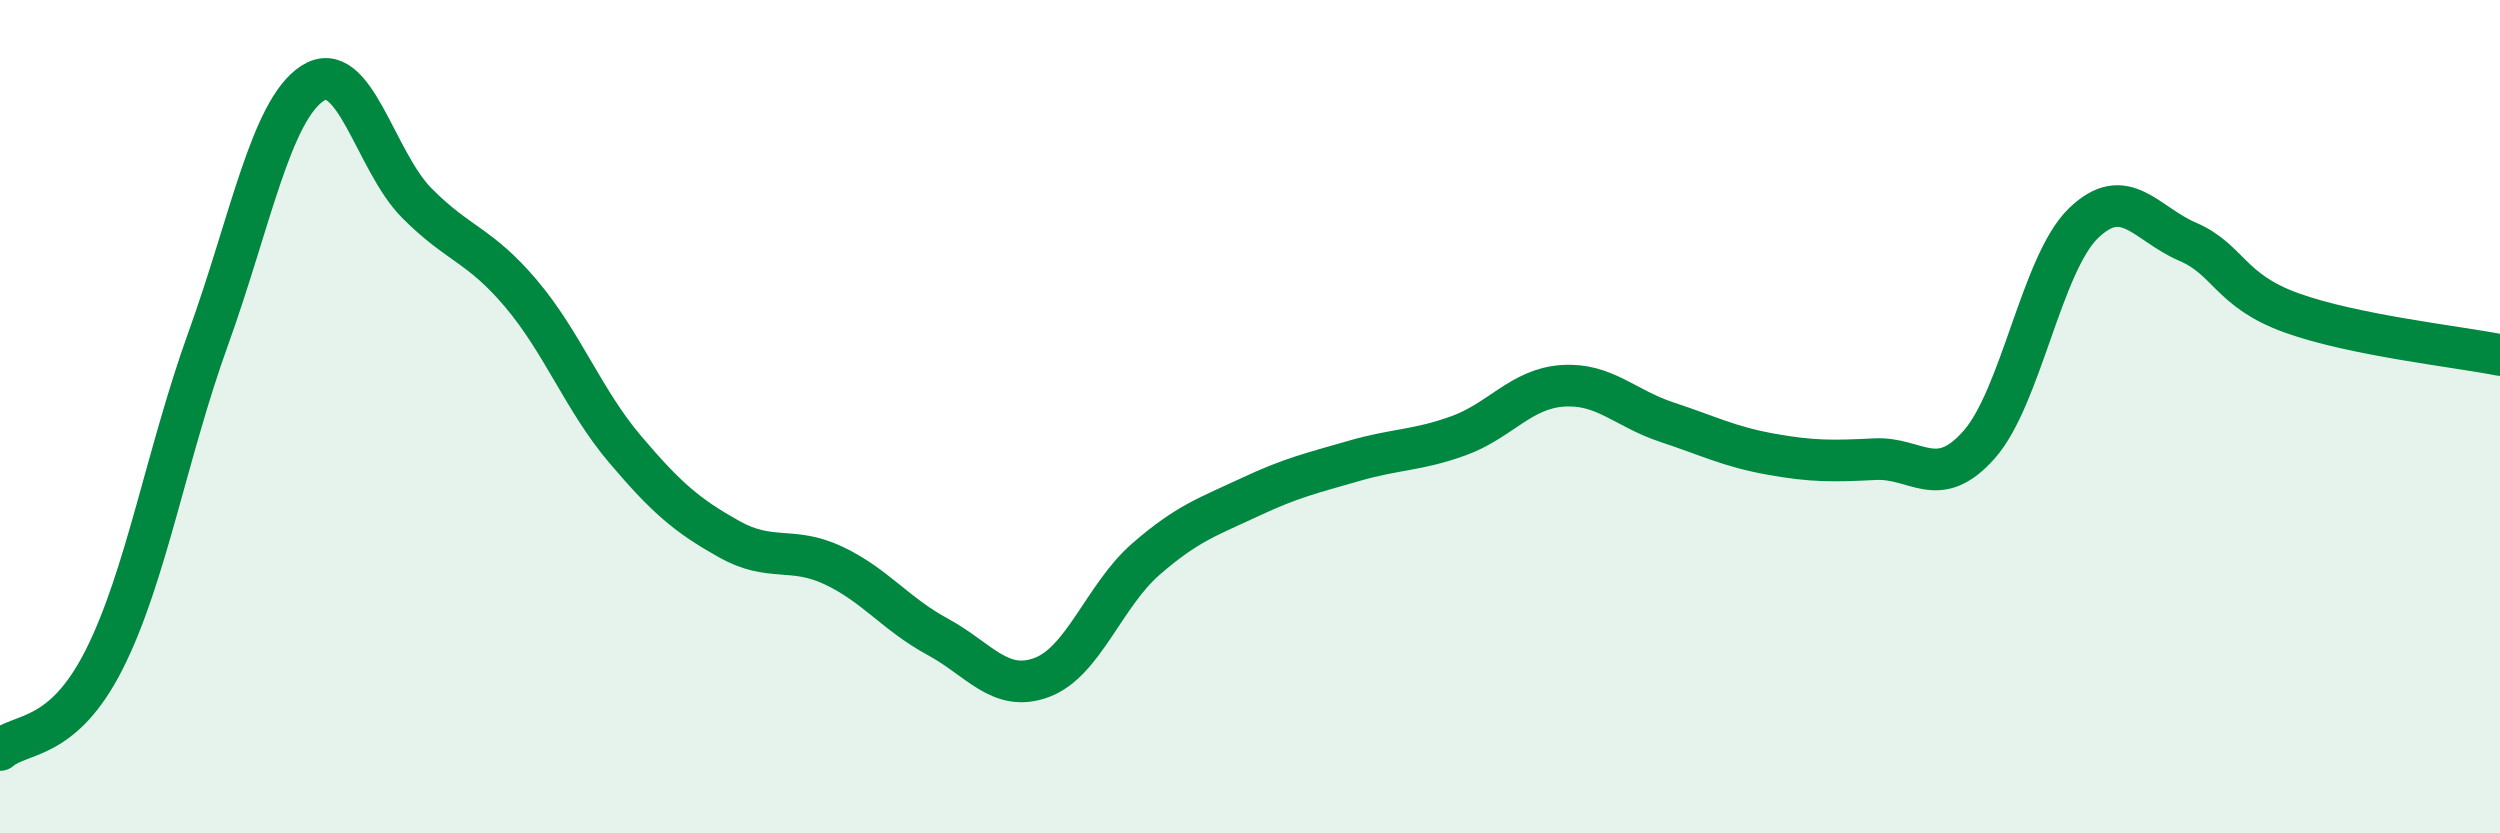
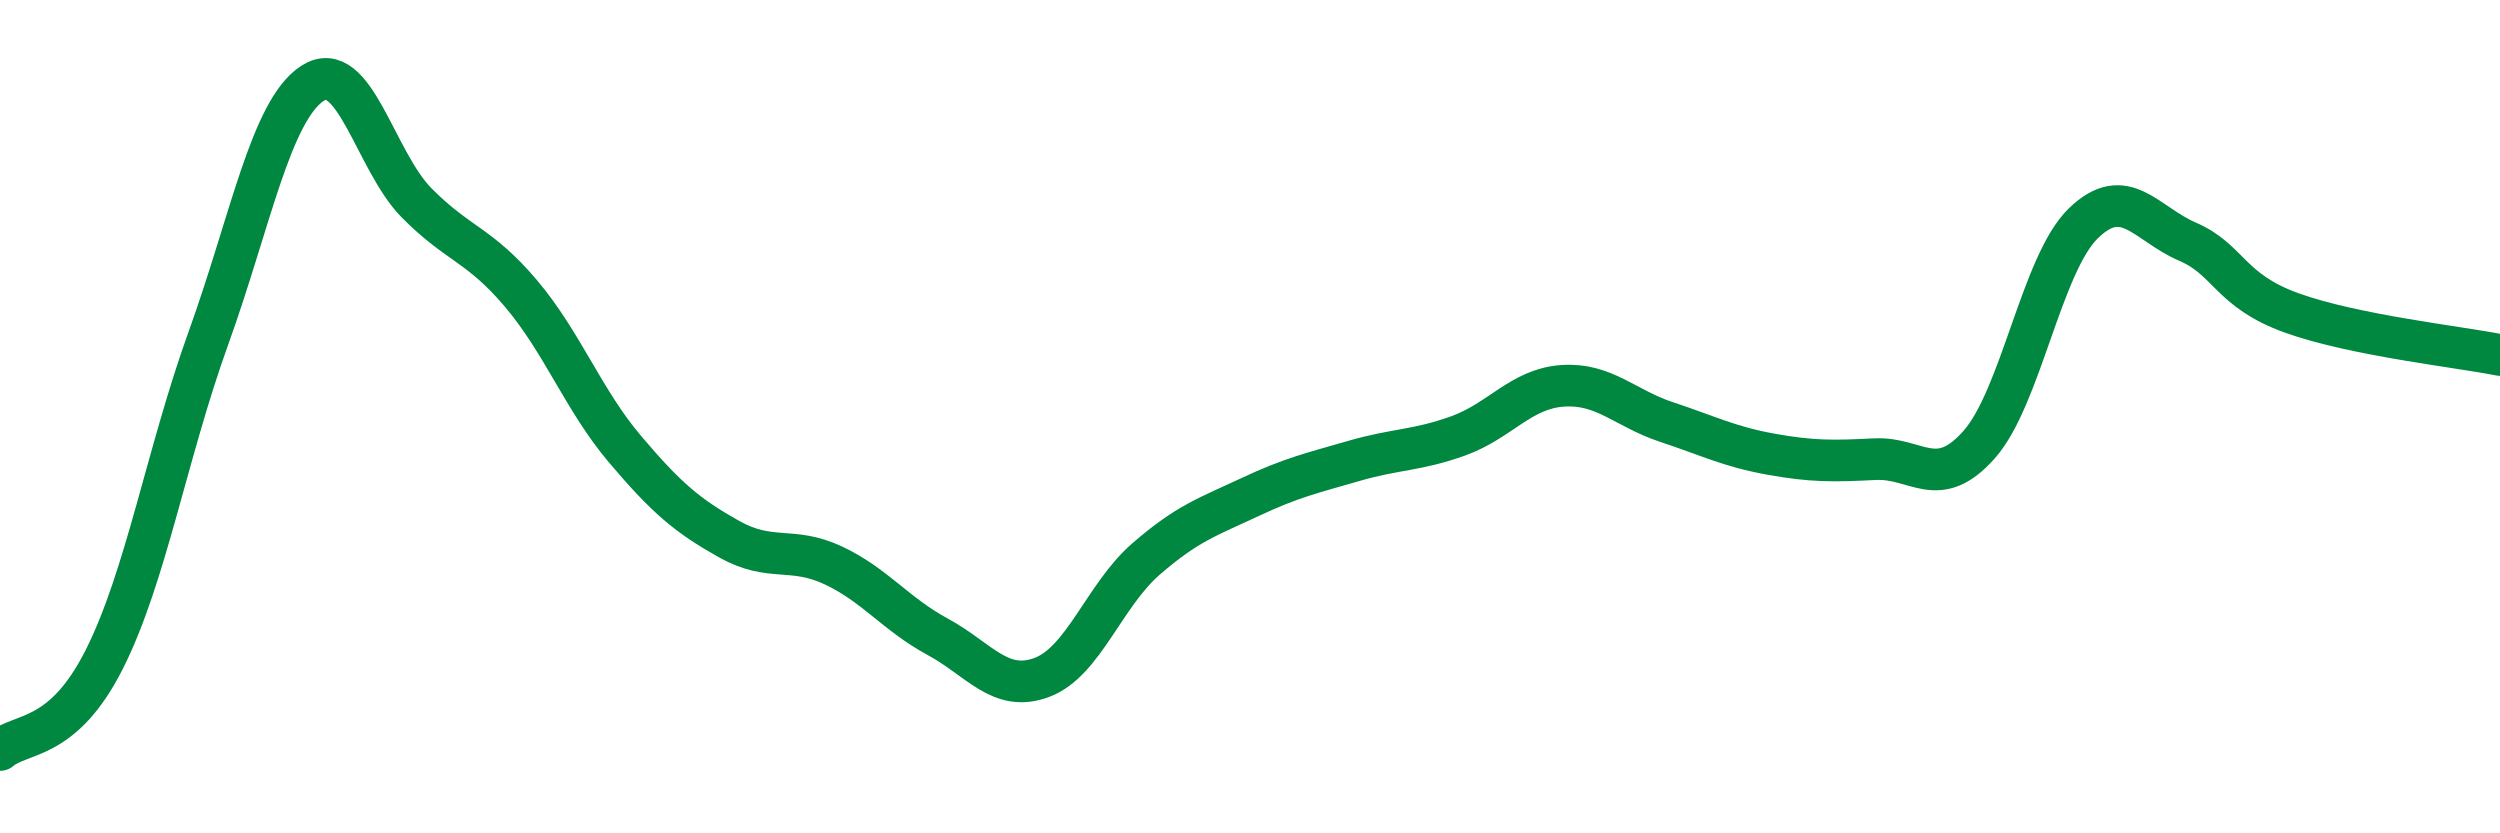
<svg xmlns="http://www.w3.org/2000/svg" width="60" height="20" viewBox="0 0 60 20">
-   <path d="M 0,18 C 0.5,17.57 1.5,17.81 2.5,15.83 C 3.5,13.85 4,10.89 5,8.12 C 6,5.35 6.5,2.65 7.5,2 C 8.5,1.35 9,3.86 10,4.87 C 11,5.88 11.5,5.86 12.5,7.04 C 13.5,8.22 14,9.6 15,10.78 C 16,11.96 16.5,12.38 17.5,12.94 C 18.5,13.5 19,13.1 20,13.57 C 21,14.04 21.5,14.74 22.5,15.28 C 23.5,15.82 24,16.63 25,16.26 C 26,15.89 26.5,14.29 27.5,13.42 C 28.5,12.55 29,12.4 30,11.93 C 31,11.46 31.5,11.35 32.5,11.06 C 33.5,10.77 34,10.82 35,10.46 C 36,10.1 36.5,9.33 37.5,9.26 C 38.5,9.19 39,9.8 40,10.13 C 41,10.46 41.5,10.72 42.5,10.9 C 43.5,11.08 44,11.07 45,11.02 C 46,10.97 46.5,11.8 47.5,10.67 C 48.5,9.54 49,6.33 50,5.36 C 51,4.39 51.5,5.37 52.5,5.8 C 53.5,6.23 53.5,6.97 55,7.51 C 56.5,8.05 59,8.32 60,8.52L60 20L0 20Z" fill="#008740" opacity="0.1" stroke-linecap="round" stroke-linejoin="round" />
  <path d="M 0,18 C 0.5,17.57 1.5,17.81 2.5,15.83 C 3.5,13.85 4,10.89 5,8.12 C 6,5.35 6.5,2.65 7.5,2 C 8.5,1.35 9,3.86 10,4.87 C 11,5.88 11.5,5.86 12.5,7.04 C 13.5,8.22 14,9.6 15,10.78 C 16,11.96 16.5,12.38 17.5,12.94 C 18.5,13.5 19,13.1 20,13.57 C 21,14.04 21.5,14.74 22.5,15.28 C 23.5,15.82 24,16.63 25,16.26 C 26,15.89 26.5,14.29 27.5,13.42 C 28.5,12.55 29,12.4 30,11.93 C 31,11.46 31.5,11.35 32.5,11.06 C 33.5,10.77 34,10.82 35,10.46 C 36,10.1 36.5,9.33 37.5,9.26 C 38.5,9.19 39,9.8 40,10.13 C 41,10.46 41.5,10.72 42.5,10.9 C 43.5,11.08 44,11.07 45,11.02 C 46,10.97 46.5,11.8 47.5,10.67 C 48.5,9.54 49,6.33 50,5.36 C 51,4.39 51.5,5.37 52.5,5.8 C 53.5,6.23 53.5,6.97 55,7.51 C 56.5,8.05 59,8.32 60,8.52" stroke="#008740" stroke-width="1" fill="none" stroke-linecap="round" stroke-linejoin="round" />
</svg>